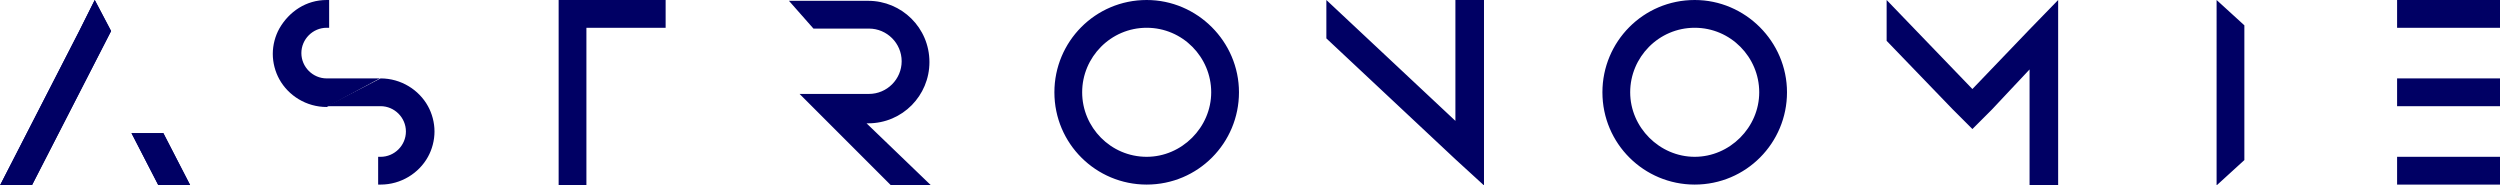
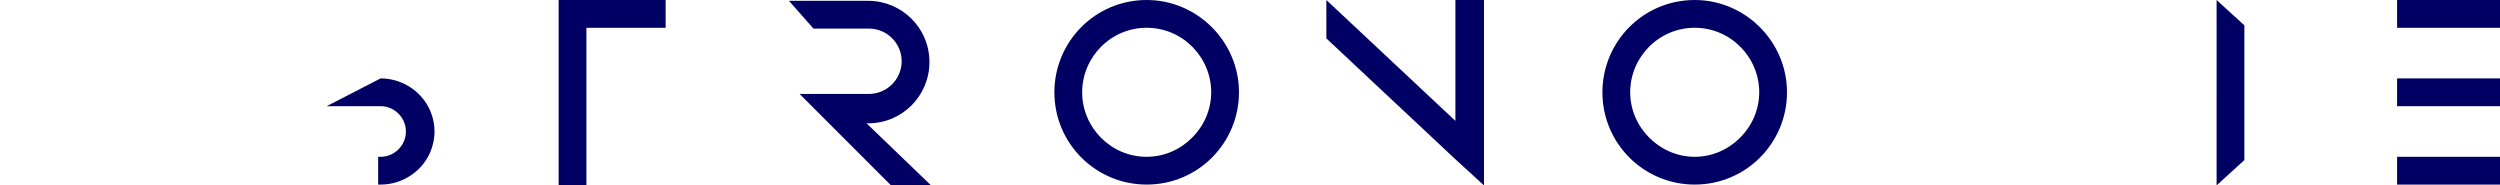
<svg xmlns="http://www.w3.org/2000/svg" xml:space="preserve" id="Layer_1" x="0" y="0" style="enable-background:new 0 0 306.1 22.7" version="1.1" viewBox="0 0 306.1 22.7">
  <style>.st0{fill:#000064}</style>
-   <path d="M252 0v22.7h-3.5V8.5l-4.6 4.9-2.4 2.4-2.4-2.4L231 5V0l10.5 10.9 7-7.3L252 0zM3.9 22.7H0L9.7 3.8 11.6 0l2 3.8zm19.4 0h-3.9l-3.3-6.4H20z" class="st0" />
-   <path d="M3.9 22.7H0L9.7 3.8 11.6 0l2 3.8zm19.4 0h-3.9l-3.3-6.4H20zM40 13.1c-2.5 0-4.7-1.4-5.8-3.4-.5-.9-.8-2-.8-3.1s.3-2.2.8-3.1C35.4 1.4 37.5 0 40 0h.3v3.4H40c-1.7 0-3.1 1.4-3.1 3.1 0 1.7 1.4 3.1 3.1 3.1h6.5" class="st0" />
  <path d="M46.6 9.6c2.5 0 4.7 1.4 5.8 3.4.5.9.8 2 .8 3.1s-.3 2.2-.8 3.1c-1.1 2-3.3 3.4-5.8 3.4h-.3v-3.4h.3c1.7 0 3.1-1.4 3.1-3.1 0-1.7-1.4-3.1-3.1-3.1H40M81.5 0v3.4h-9.7v19.3h-3.4V0zM114 22.7h-4.9L97.9 11.5h8.5c2.2 0 4-1.8 4-4s-1.8-4-4-4h-6.8l-3-3.4h9.7c4.1 0 7.5 3.3 7.5 7.5 0 4.1-3.3 7.5-7.5 7.5h-.2l7.9 7.6zm26.4-19.3c4.4 0 7.9 3.6 7.9 7.9s-3.6 7.9-7.9 7.9c-4.4 0-7.9-3.6-7.9-7.9s3.5-7.9 7.9-7.9m0-3.4c-6.3 0-11.3 5.1-11.3 11.3 0 6.3 5.1 11.3 11.3 11.3 6.3 0 11.3-5.1 11.3-11.3 0-6.2-5.1-11.3-11.3-11.3zm67.1 3.4c4.4 0 7.9 3.6 7.9 7.9s-3.6 7.9-7.9 7.9-7.9-3.6-7.9-7.9 3.5-7.9 7.9-7.9m0-3.4c-6.3 0-11.3 5.1-11.3 11.3 0 6.3 5.1 11.3 11.3 11.3 6.3 0 11.3-5.1 11.3-11.3 0-6.2-5.1-11.3-11.3-11.3zm86 0h12.6v3.4h-12.6zm0 9.6h12.6V13h-12.6zm0 9.6h12.6v3.4h-12.6zM181.7 0v22.7l-3.5-3.2-15.8-14.8V0l15.8 14.8V0zm93.1 3.1v16.5l-3.4 3.1V0z" class="st0" />
</svg>